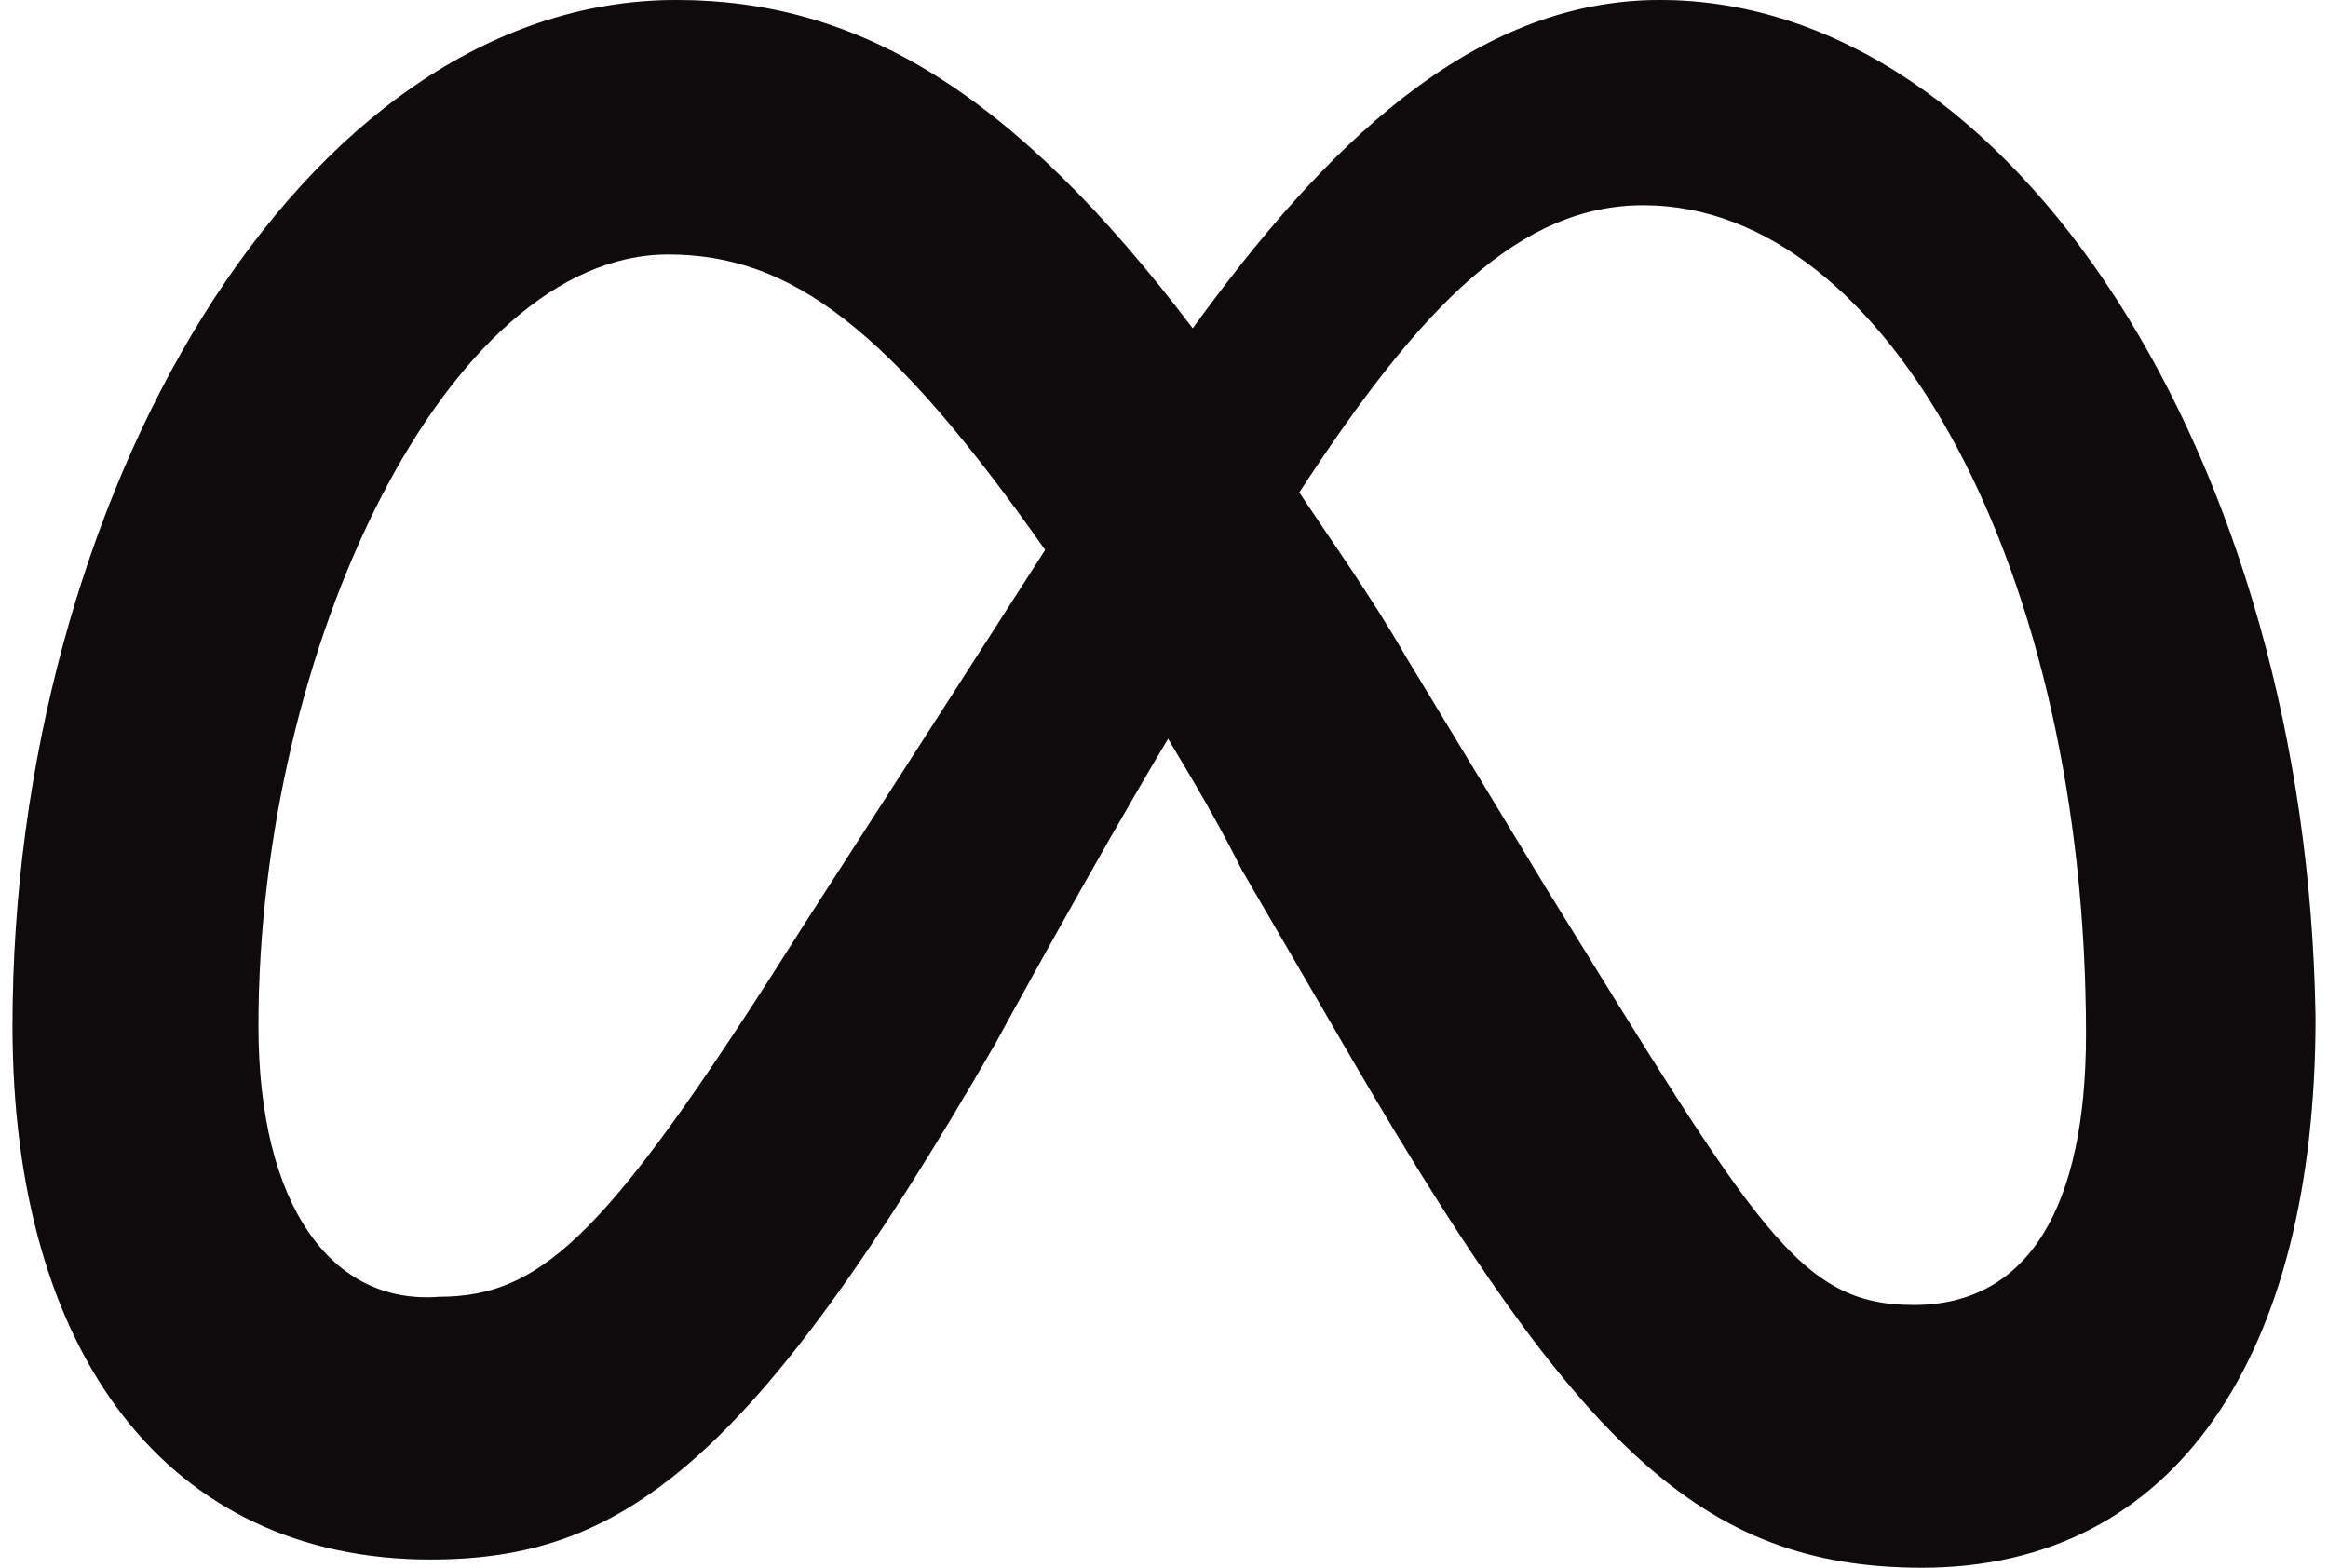
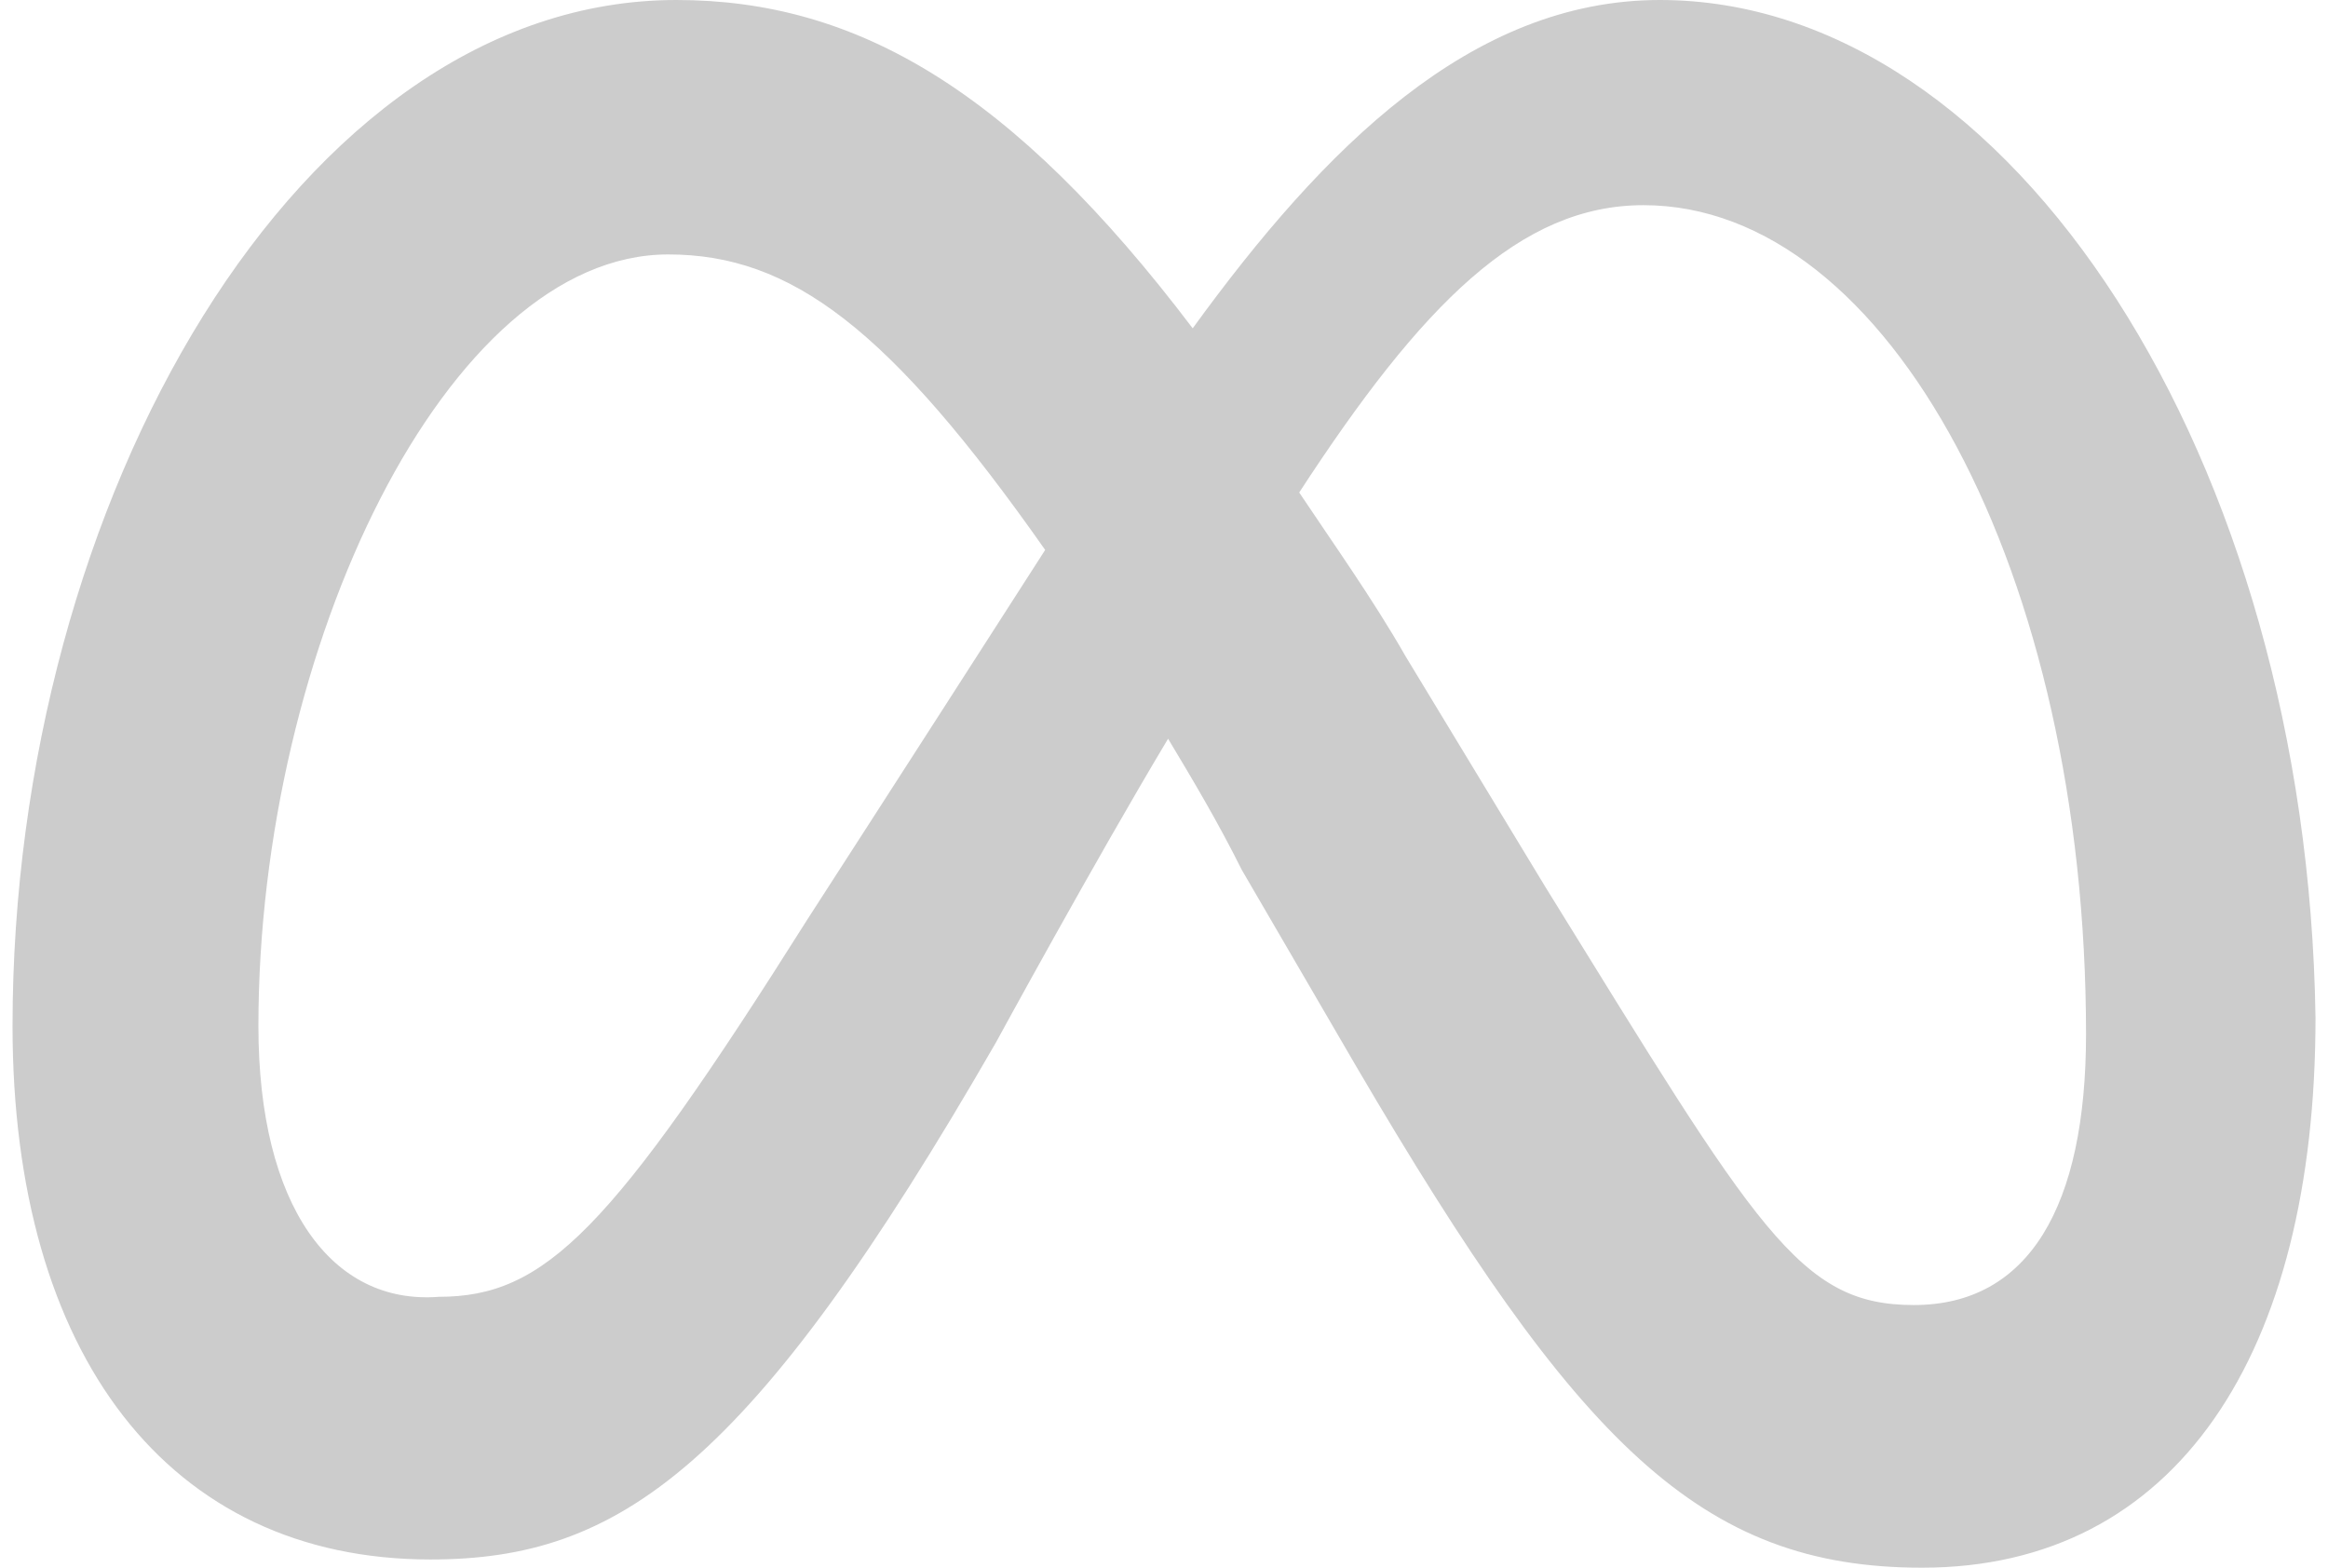
<svg xmlns="http://www.w3.org/2000/svg" width="49" height="33" viewBox="0 0 49 33" fill="none">
-   <path d="M5.439 21.597C5.439 13.649 9.406 5.356 14.064 5.356C16.651 5.356 18.721 6.911 21.999 11.576C18.894 16.414 16.996 19.351 16.996 19.351C12.856 25.916 11.476 27.298 9.234 27.298C6.991 27.471 5.439 25.398 5.439 21.597ZM32.521 18.66L29.589 13.822C28.899 12.613 28.036 11.403 27.346 10.367C29.934 6.393 32.004 4.319 34.592 4.319C39.767 4.319 43.907 12.094 43.907 21.77C43.907 25.398 42.699 27.471 40.284 27.471C37.869 27.471 37.007 25.916 32.521 18.66ZM25.104 6.911C21.309 1.901 18.031 0 14.236 0C6.301 0 0.264 10.539 0.264 21.597C0.264 28.508 3.541 32.827 9.061 32.827C13.029 32.827 15.789 30.927 20.964 21.942C20.964 21.942 23.034 18.141 24.586 15.55C25.104 16.414 25.621 17.277 26.139 18.314L28.554 22.461C33.211 30.408 35.799 33 40.456 33C45.804 33 48.737 28.508 48.737 21.424C48.564 9.675 42.354 0 34.937 0C30.969 0 27.864 3.11 25.104 6.911Z" fill="#130C0E" />
  <path d="M5.439 21.597C5.439 13.649 9.406 5.356 14.064 5.356C16.651 5.356 18.721 6.911 21.999 11.576C18.894 16.414 16.996 19.351 16.996 19.351C12.856 25.916 11.476 27.298 9.234 27.298C6.991 27.471 5.439 25.398 5.439 21.597ZM32.521 18.66L29.589 13.822C28.899 12.613 28.036 11.403 27.346 10.367C29.934 6.393 32.004 4.319 34.592 4.319C39.767 4.319 43.907 12.094 43.907 21.77C43.907 25.398 42.699 27.471 40.284 27.471C37.869 27.471 37.007 25.916 32.521 18.66ZM25.104 6.911C21.309 1.901 18.031 0 14.236 0C6.301 0 0.264 10.539 0.264 21.597C0.264 28.508 3.541 32.827 9.061 32.827C13.029 32.827 15.789 30.927 20.964 21.942C20.964 21.942 23.034 18.141 24.586 15.55C25.104 16.414 25.621 17.277 26.139 18.314L28.554 22.461C33.211 30.408 35.799 33 40.456 33C45.804 33 48.737 28.508 48.737 21.424C48.564 9.675 42.354 0 34.937 0C30.969 0 27.864 3.11 25.104 6.911Z" fill="black" fill-opacity="0.2" />
</svg>